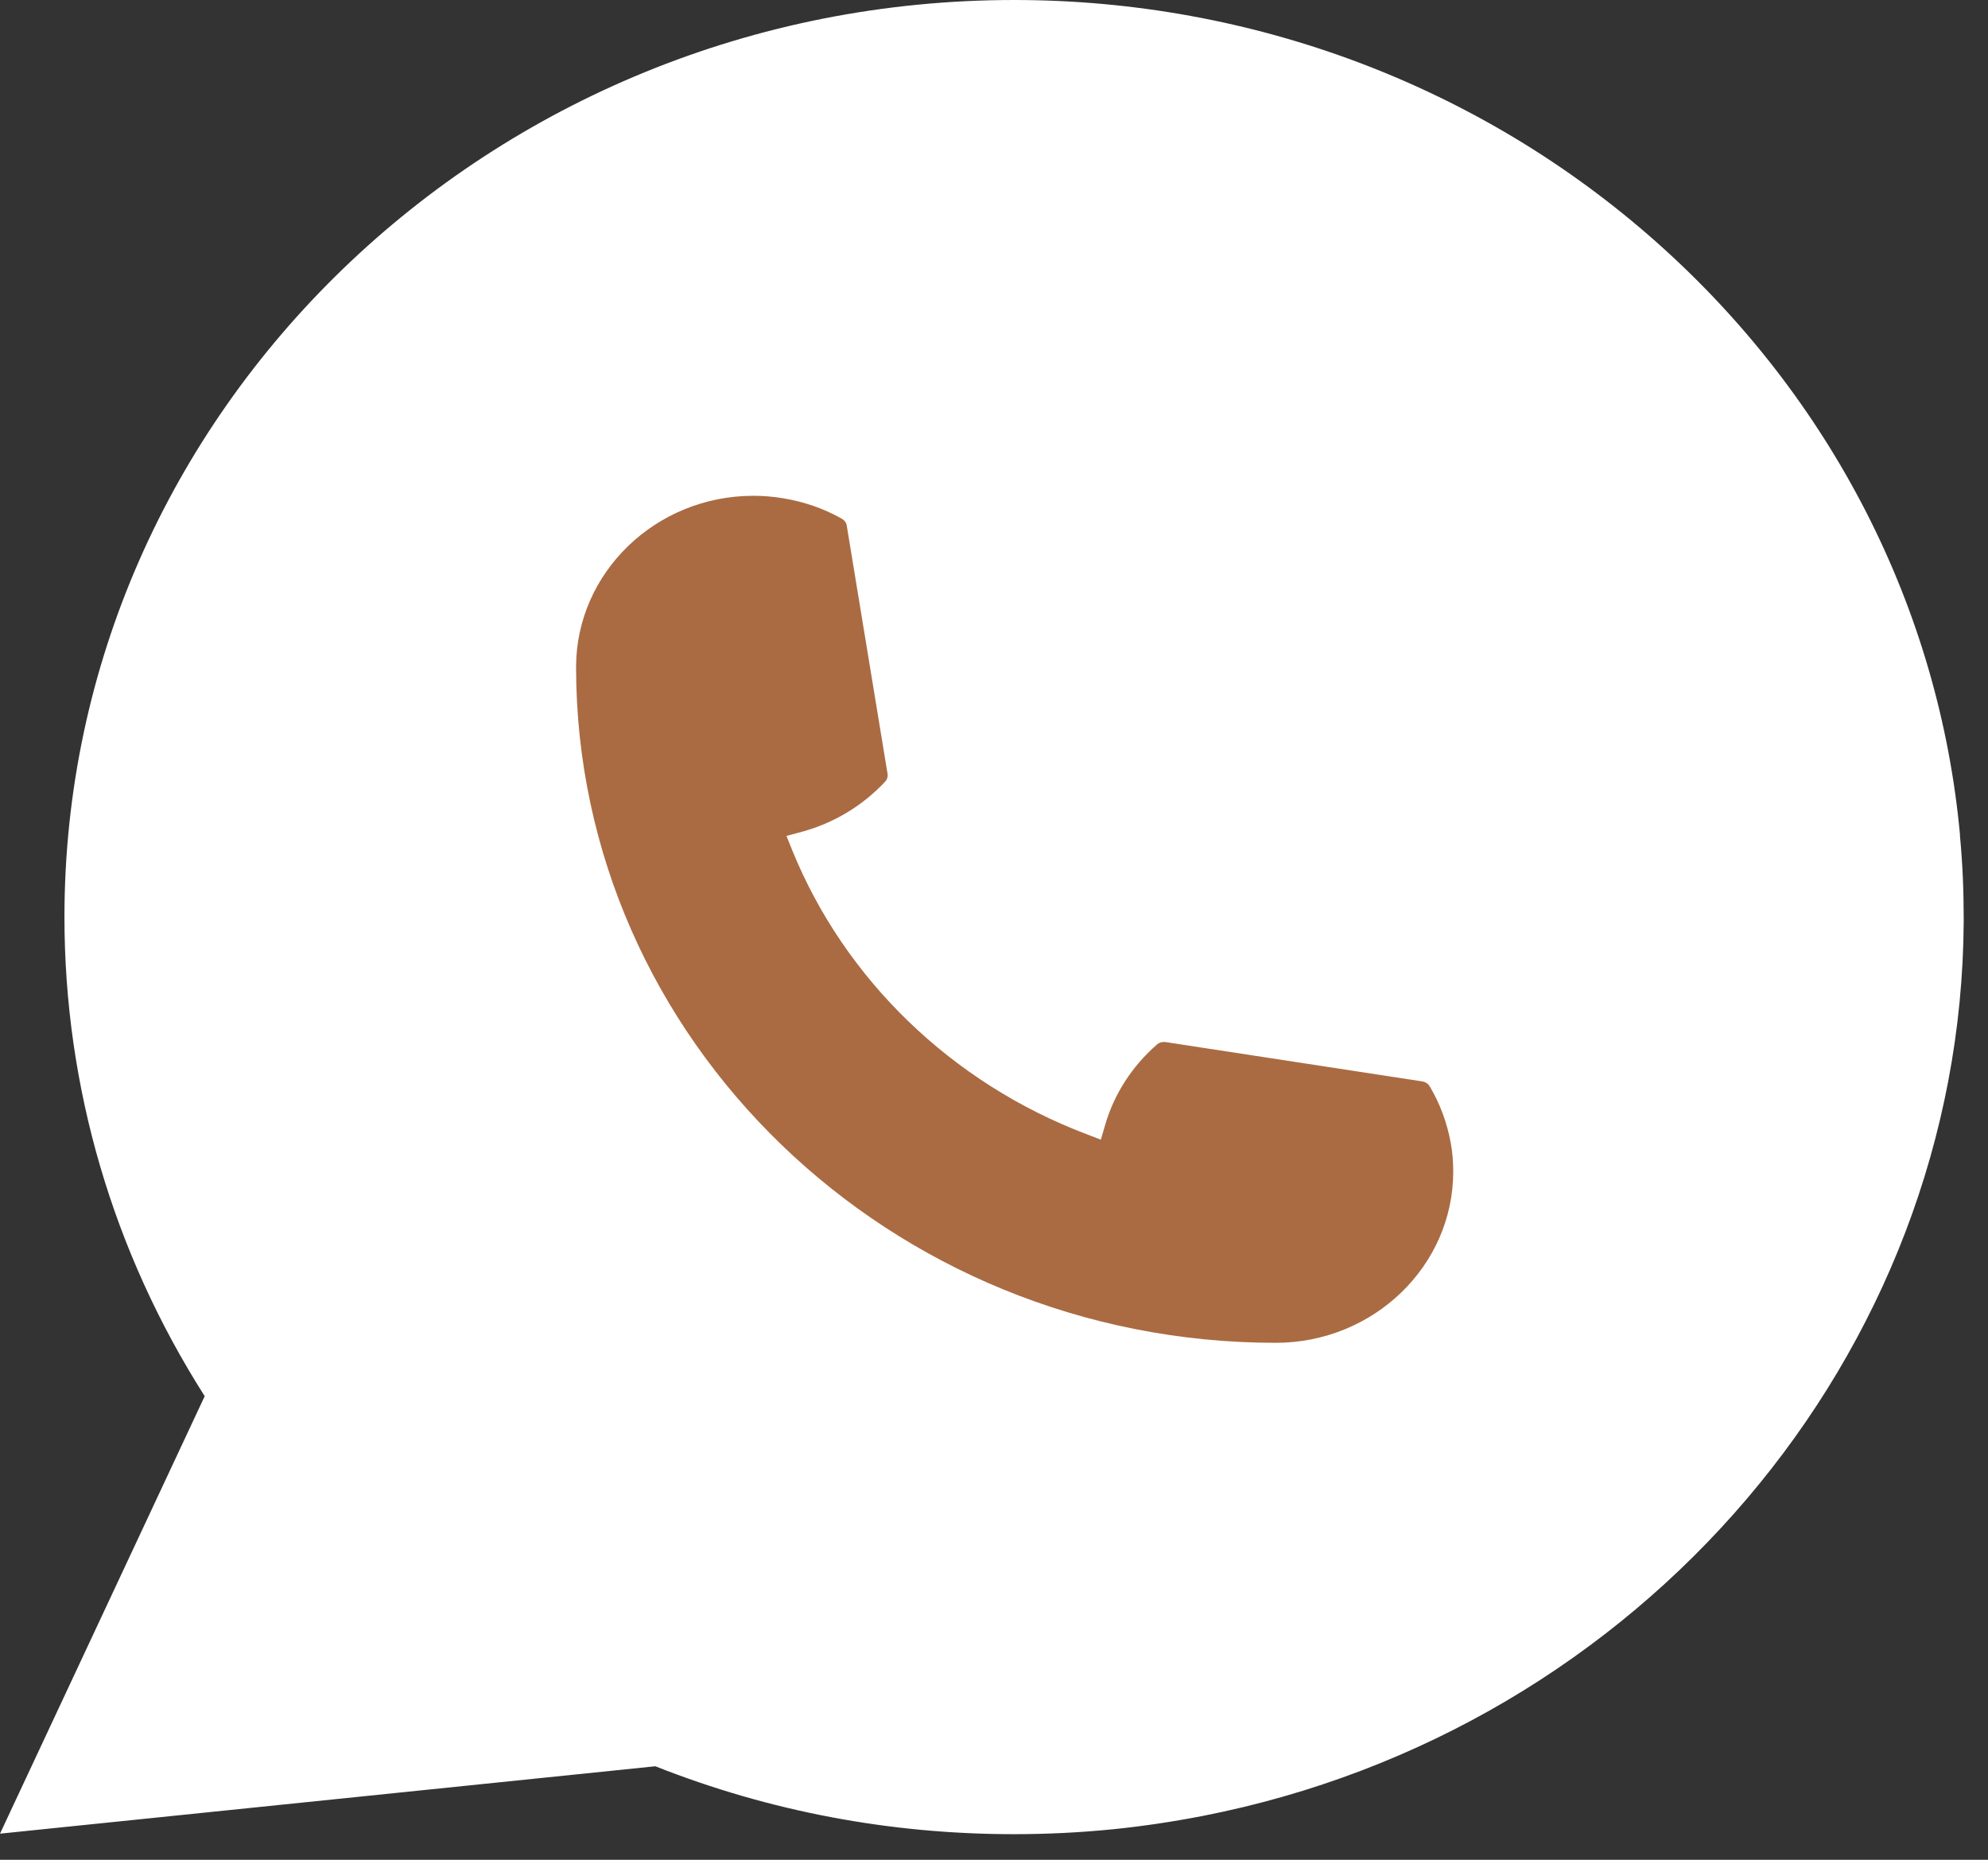
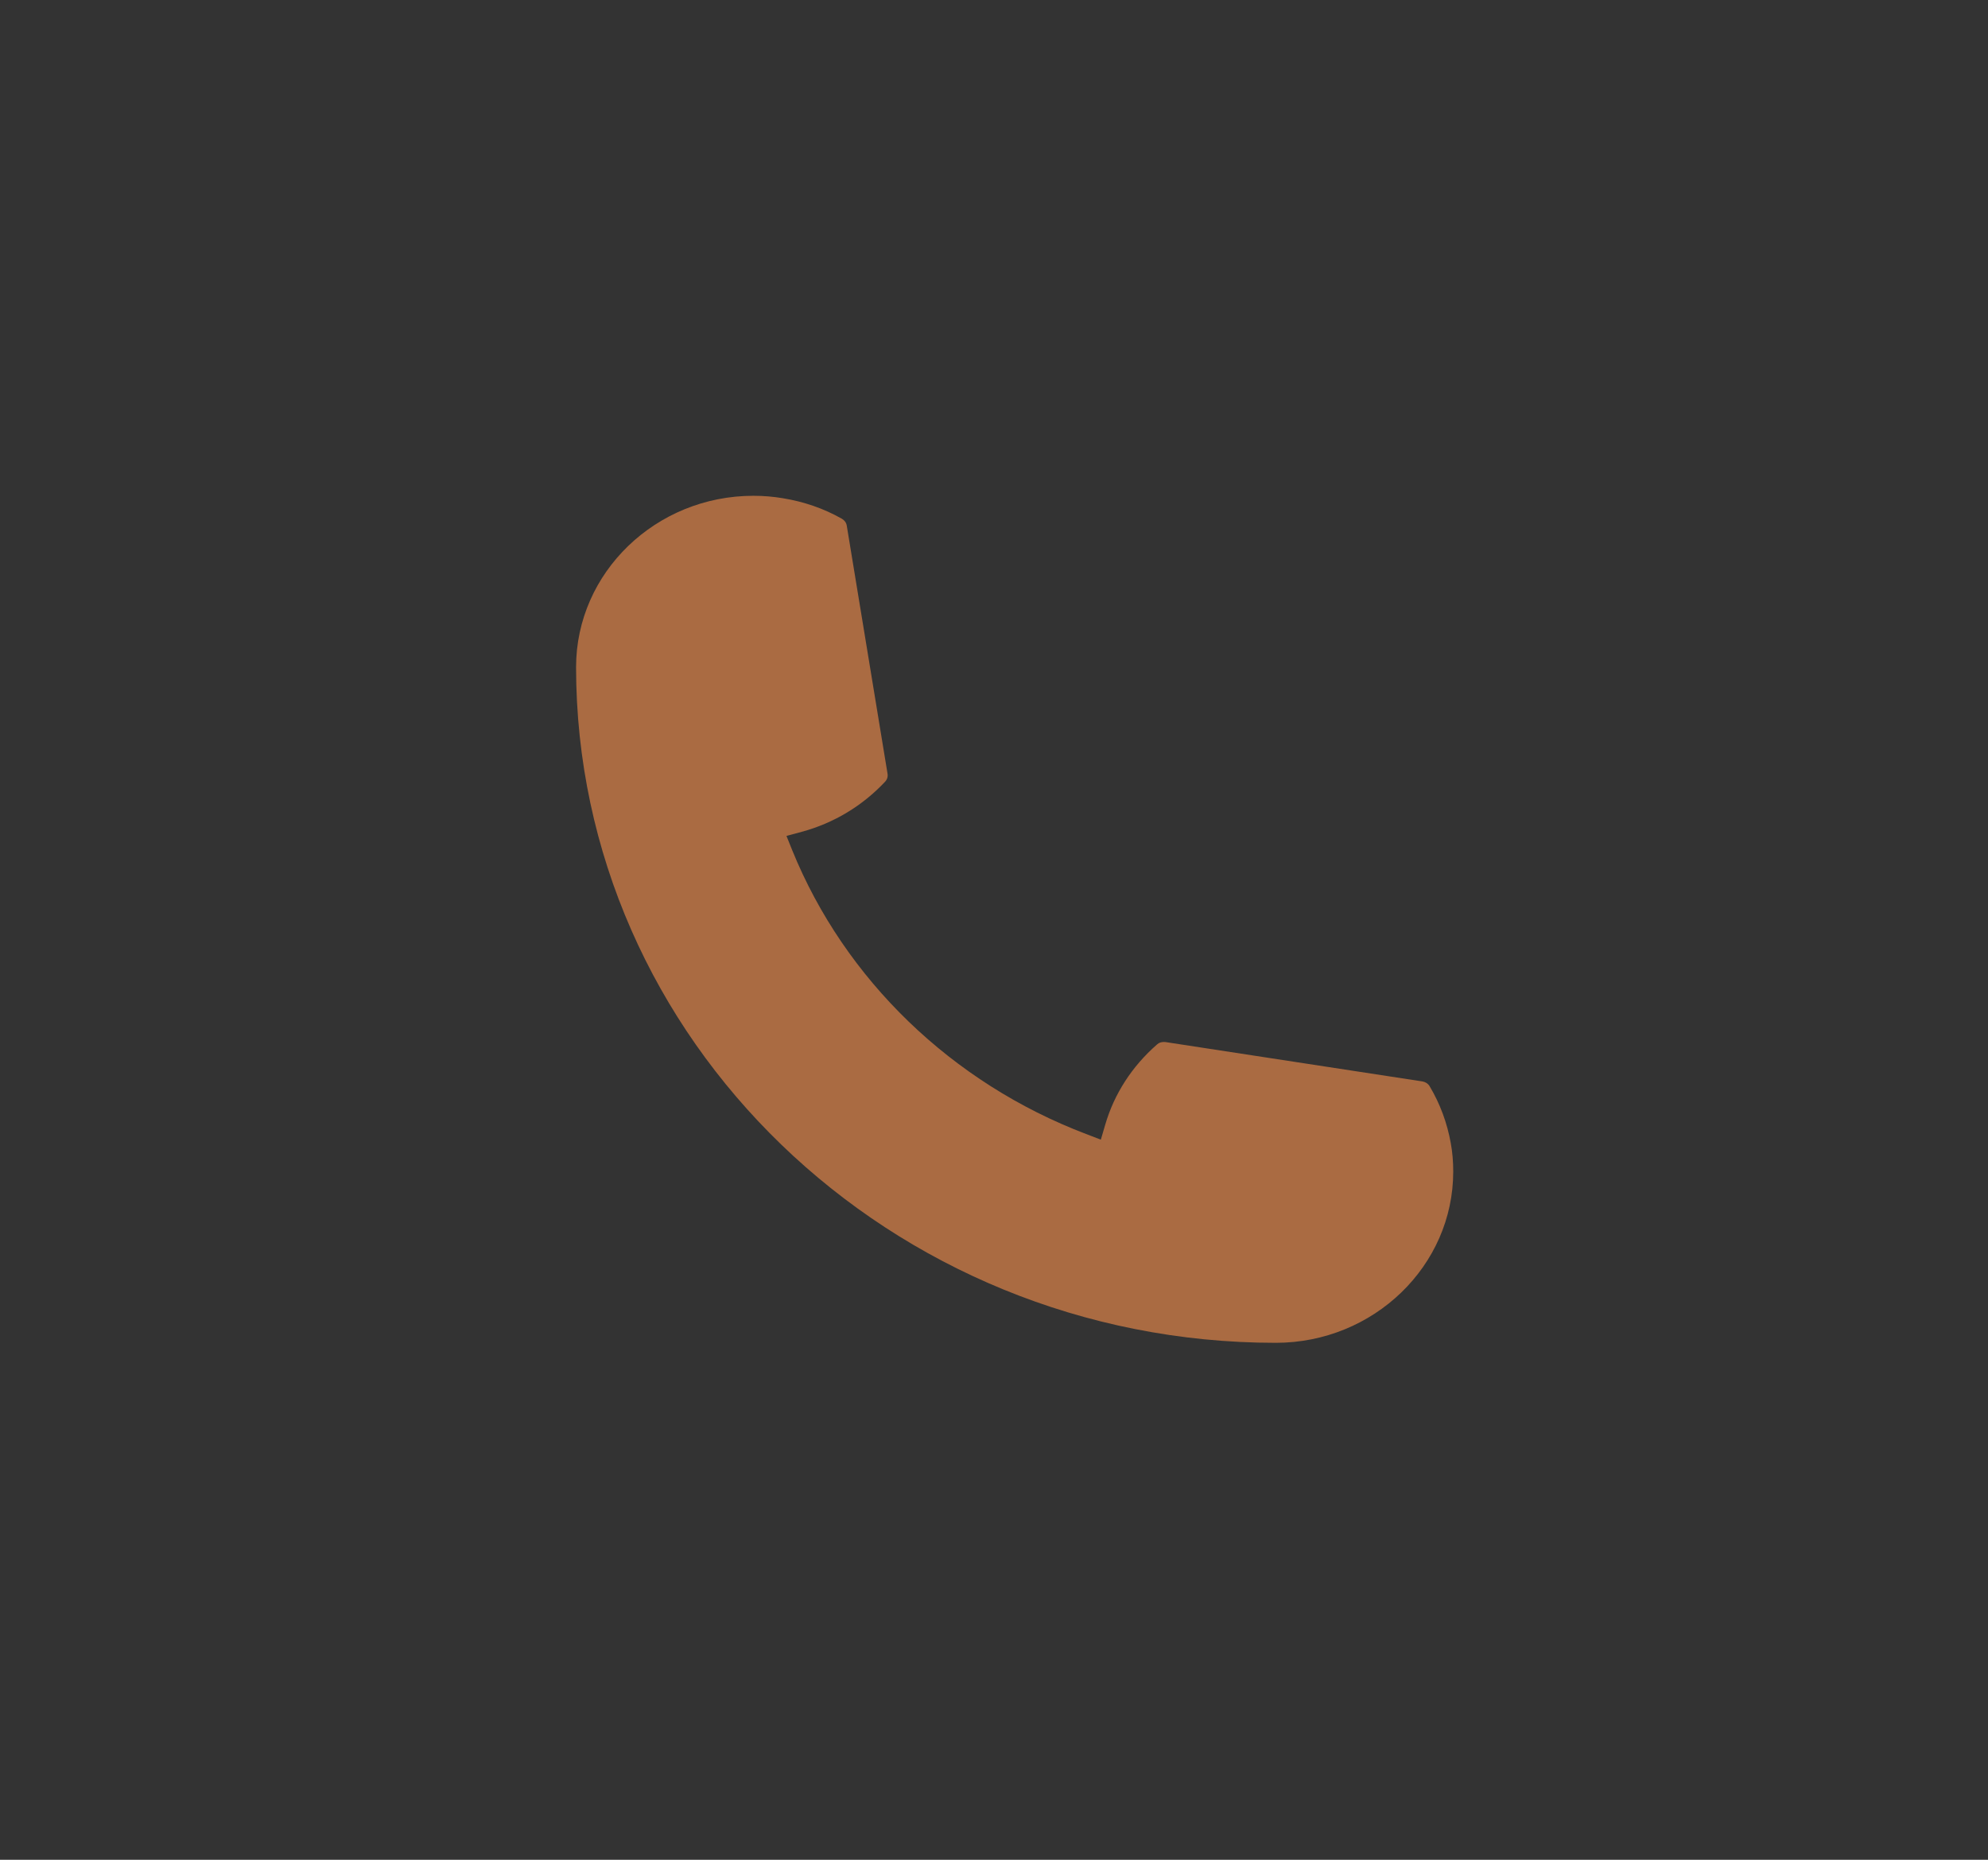
<svg xmlns="http://www.w3.org/2000/svg" width="31" height="29" viewBox="0 0 31 29" fill="none">
  <rect x="0" y="0" width="31" height="29" fill="#333333" stroke="none" />
-   <path d="M30.564 13.025C30.239 9.485 28.559 6.201 25.834 3.779C23.091 1.342 19.534 0 15.814 0C7.648 0 1.005 6.416 1.005 14.301C1.005 16.947 1.761 19.525 3.192 21.771L0 28.593L10.219 27.542C11.996 28.245 13.877 28.601 15.812 28.601C16.321 28.601 16.843 28.576 17.367 28.523C17.828 28.476 18.294 28.406 18.752 28.317C25.59 26.982 30.582 21.122 30.621 14.377V14.301C30.621 13.871 30.602 13.442 30.562 13.025H30.564Z" fill="white" />
  <path d="M19.895 20.939C13.879 20.939 8.985 16.211 8.983 10.401C8.985 8.929 10.226 7.731 11.748 7.731C11.905 7.731 12.059 7.744 12.207 7.769C12.534 7.822 12.843 7.928 13.128 8.089C13.169 8.113 13.197 8.151 13.204 8.196L13.84 12.065C13.848 12.111 13.833 12.156 13.802 12.189C13.451 12.564 13.003 12.835 12.504 12.97L12.264 13.035L12.354 13.259C13.174 15.276 14.844 16.887 16.934 17.682L17.166 17.771L17.234 17.539C17.374 17.057 17.654 16.625 18.043 16.286C18.071 16.26 18.108 16.248 18.146 16.248C18.155 16.248 18.163 16.248 18.173 16.249L22.18 16.863C22.227 16.871 22.267 16.896 22.292 16.936C22.456 17.211 22.567 17.512 22.623 17.827C22.649 17.967 22.661 18.115 22.661 18.269C22.661 19.74 21.42 20.938 19.895 20.939Z" fill="#AA6B42" />
</svg>